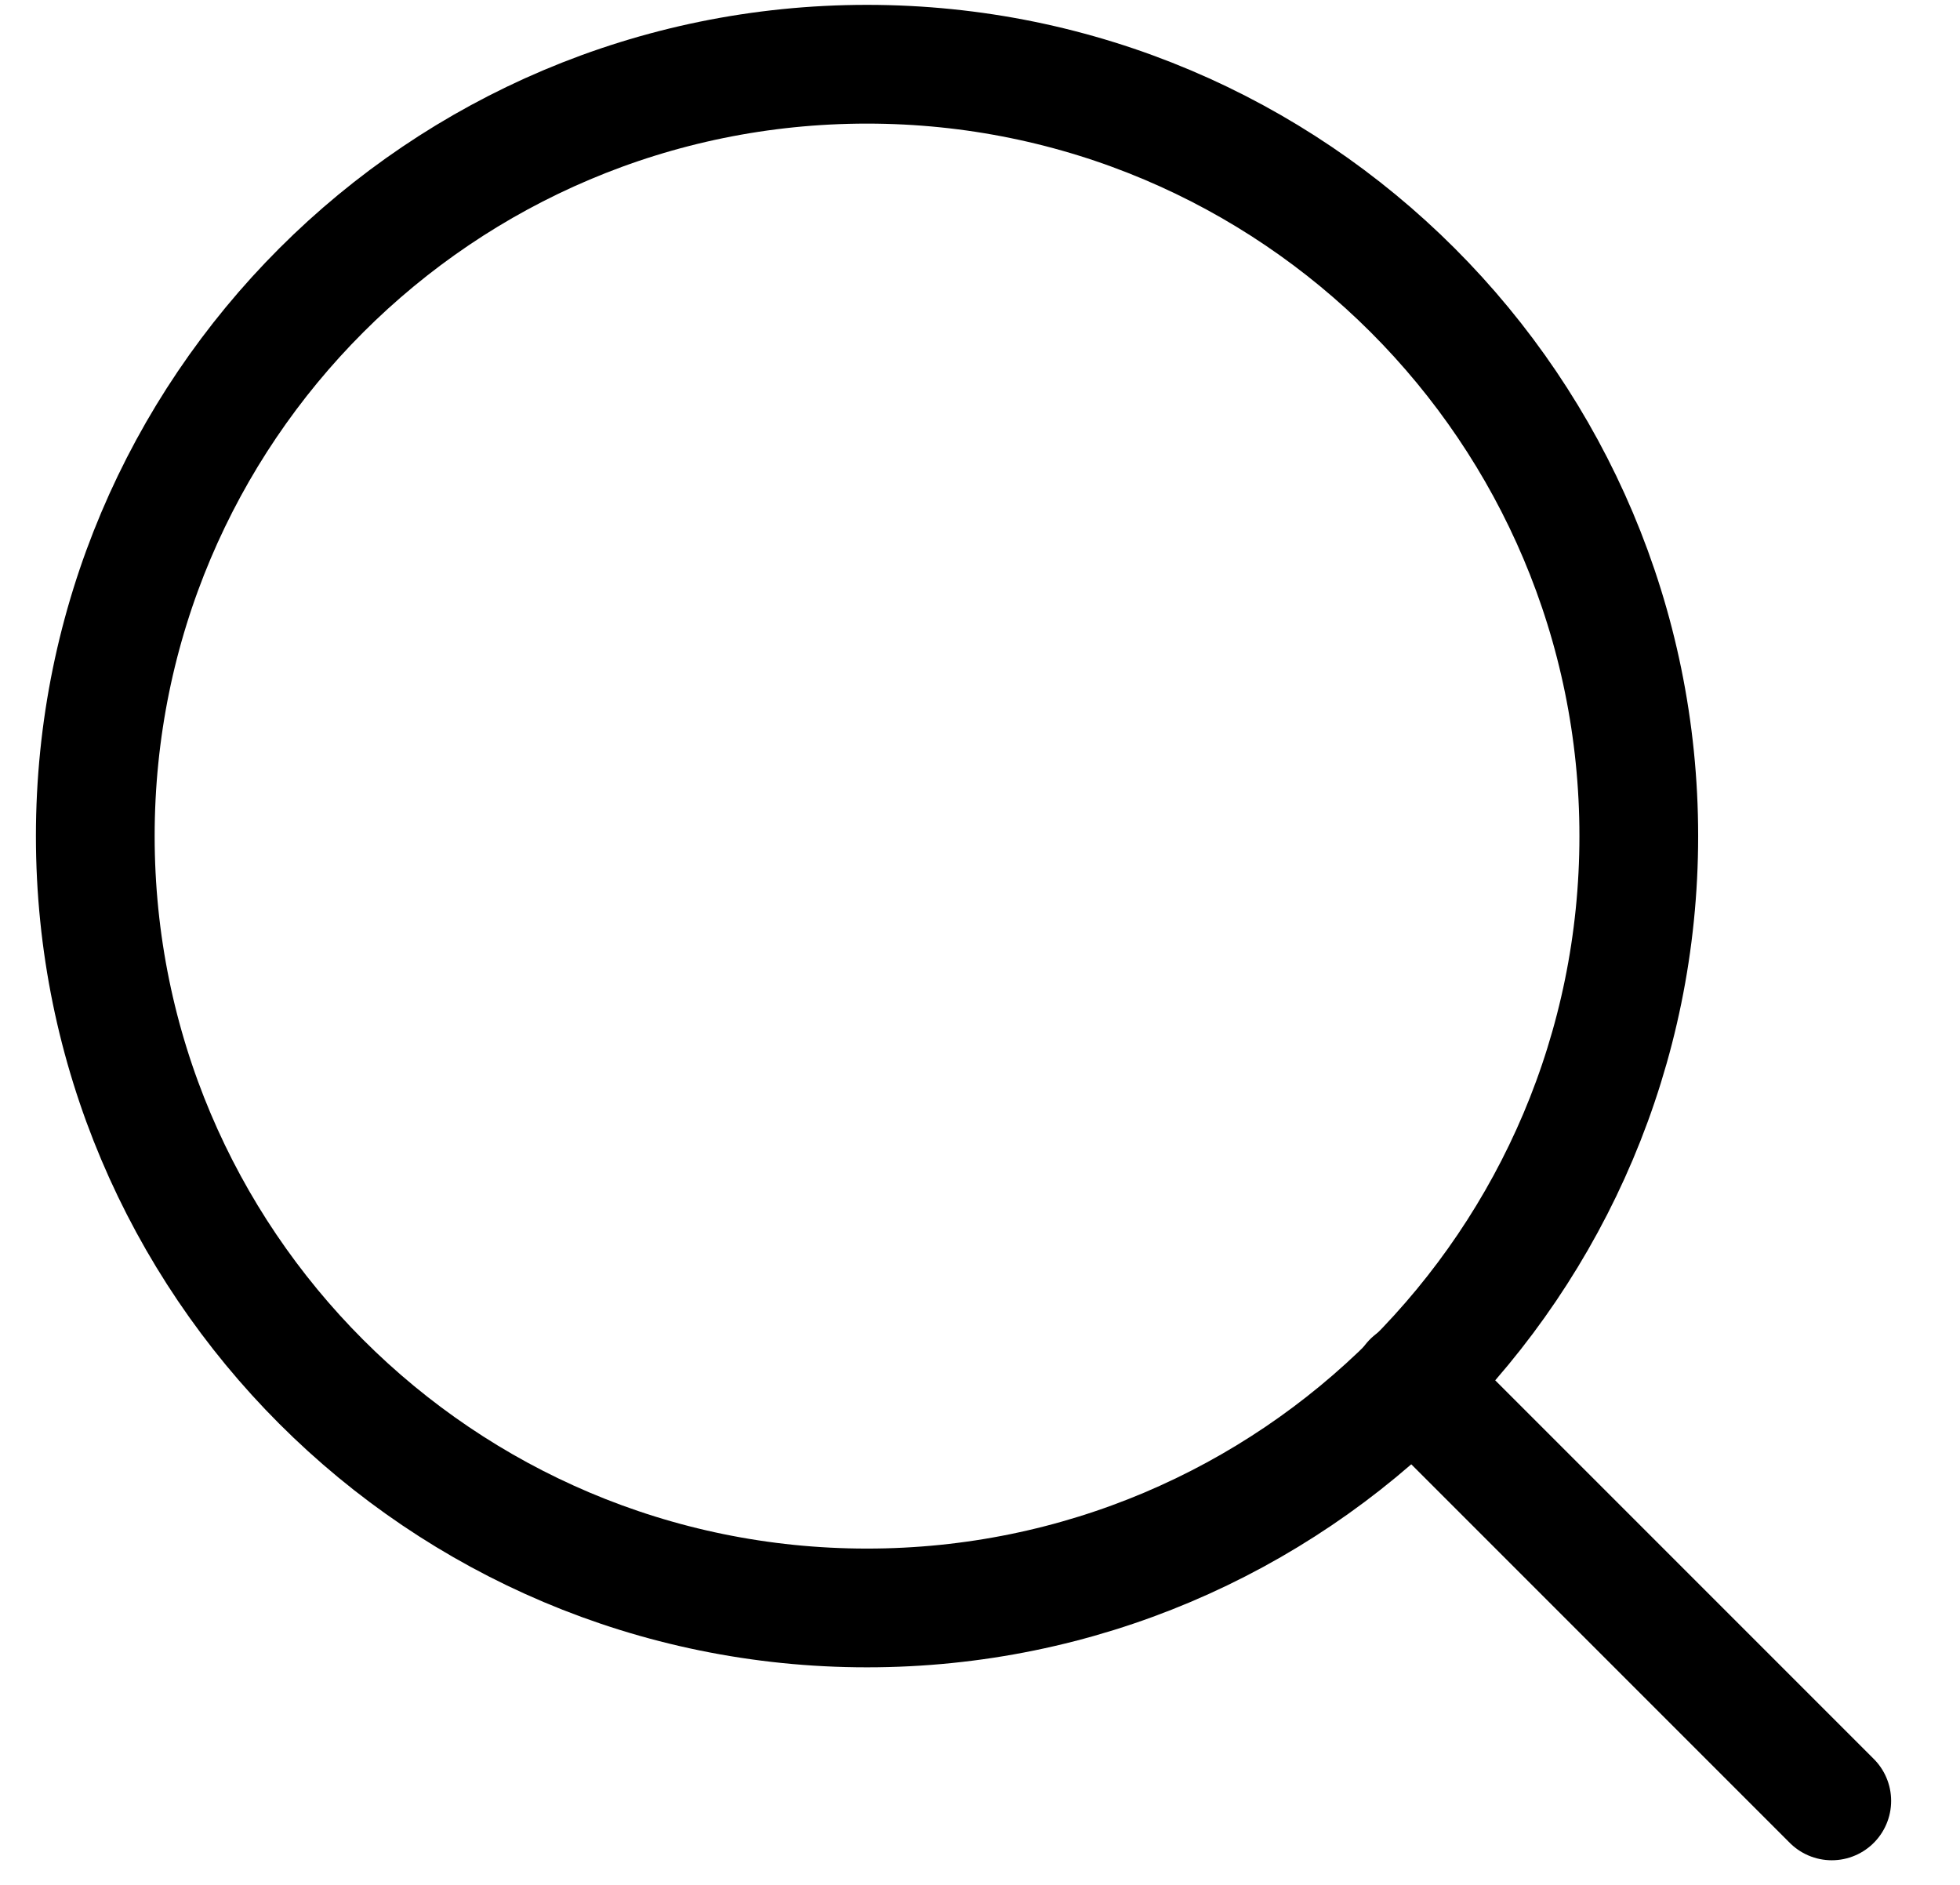
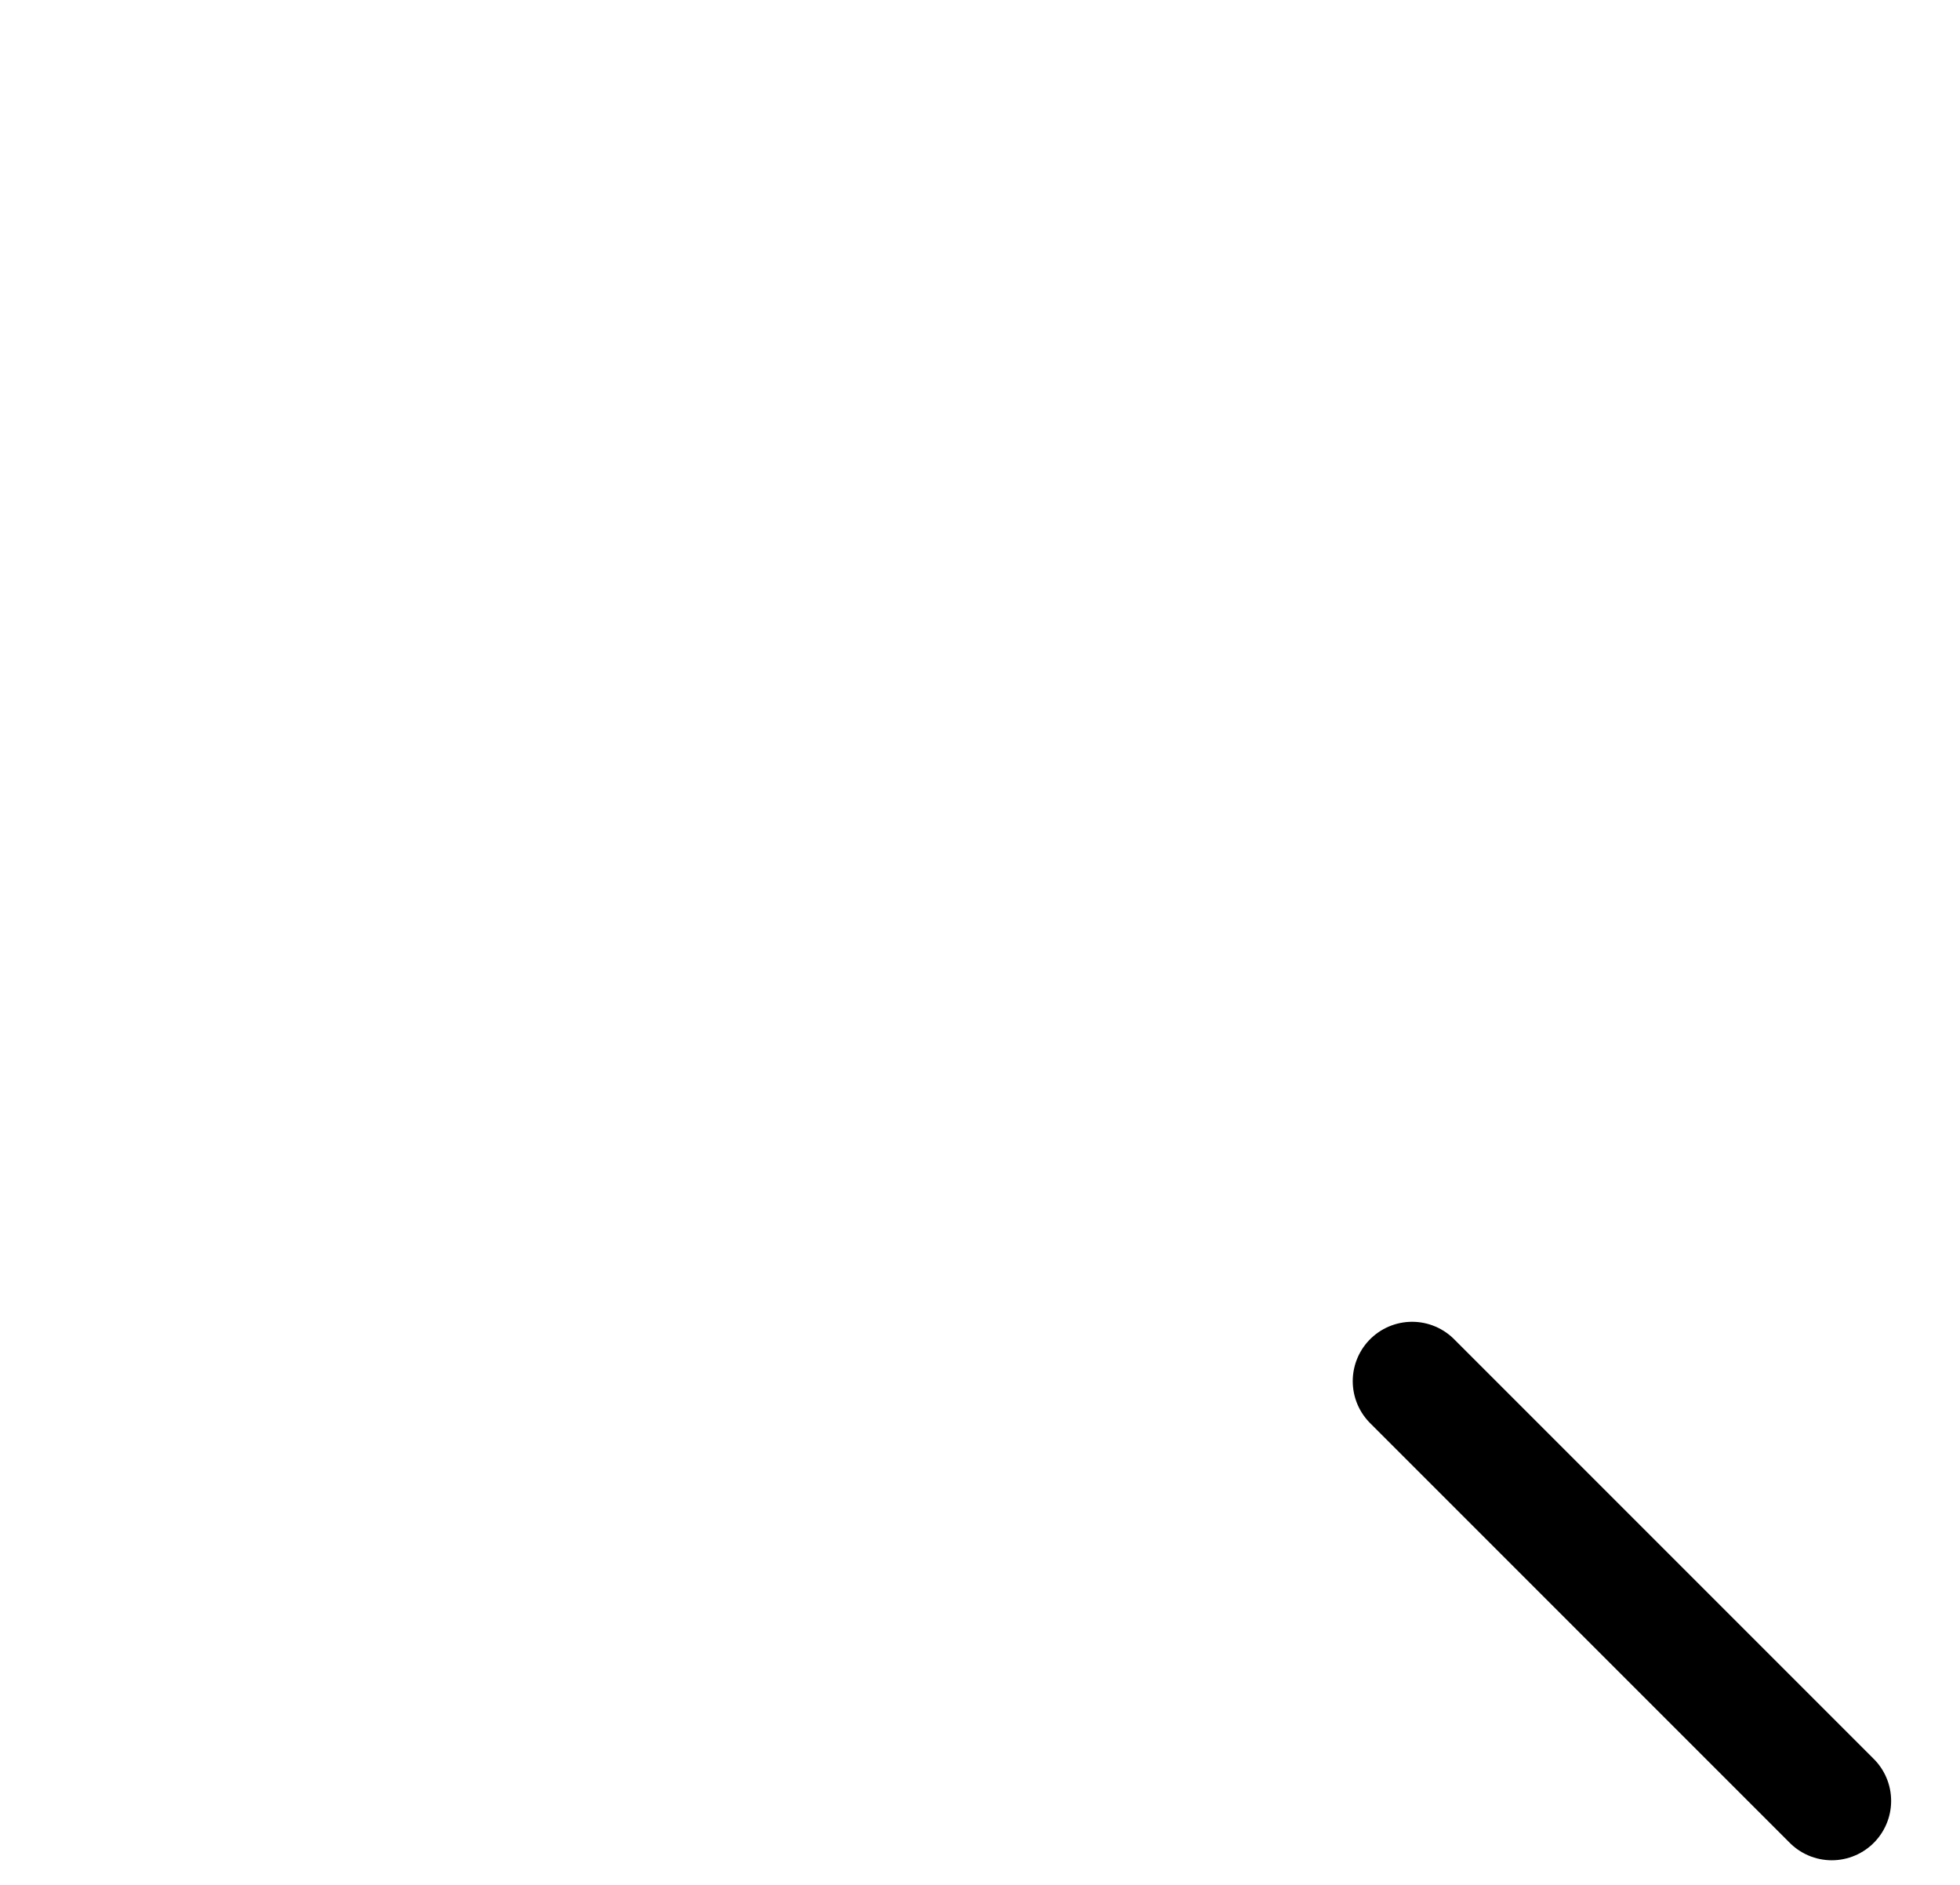
<svg xmlns="http://www.w3.org/2000/svg" width="26" height="25" viewBox="0 0 26 25" fill="none">
-   <path d="M11.501 21.327C17.155 21.327 21.739 16.743 21.739 11.089C21.739 5.435 17.155 0.852 11.501 0.852C5.847 0.852 1.264 5.435 1.264 11.089C1.264 16.743 5.847 21.327 11.501 21.327Z" stroke="black" stroke-width="1.575" stroke-linecap="round" stroke-linejoin="round" />
  <path d="M24.299 23.886L18.732 18.319" stroke="black" stroke-width="1.575" stroke-linecap="round" stroke-linejoin="round" />
</svg>